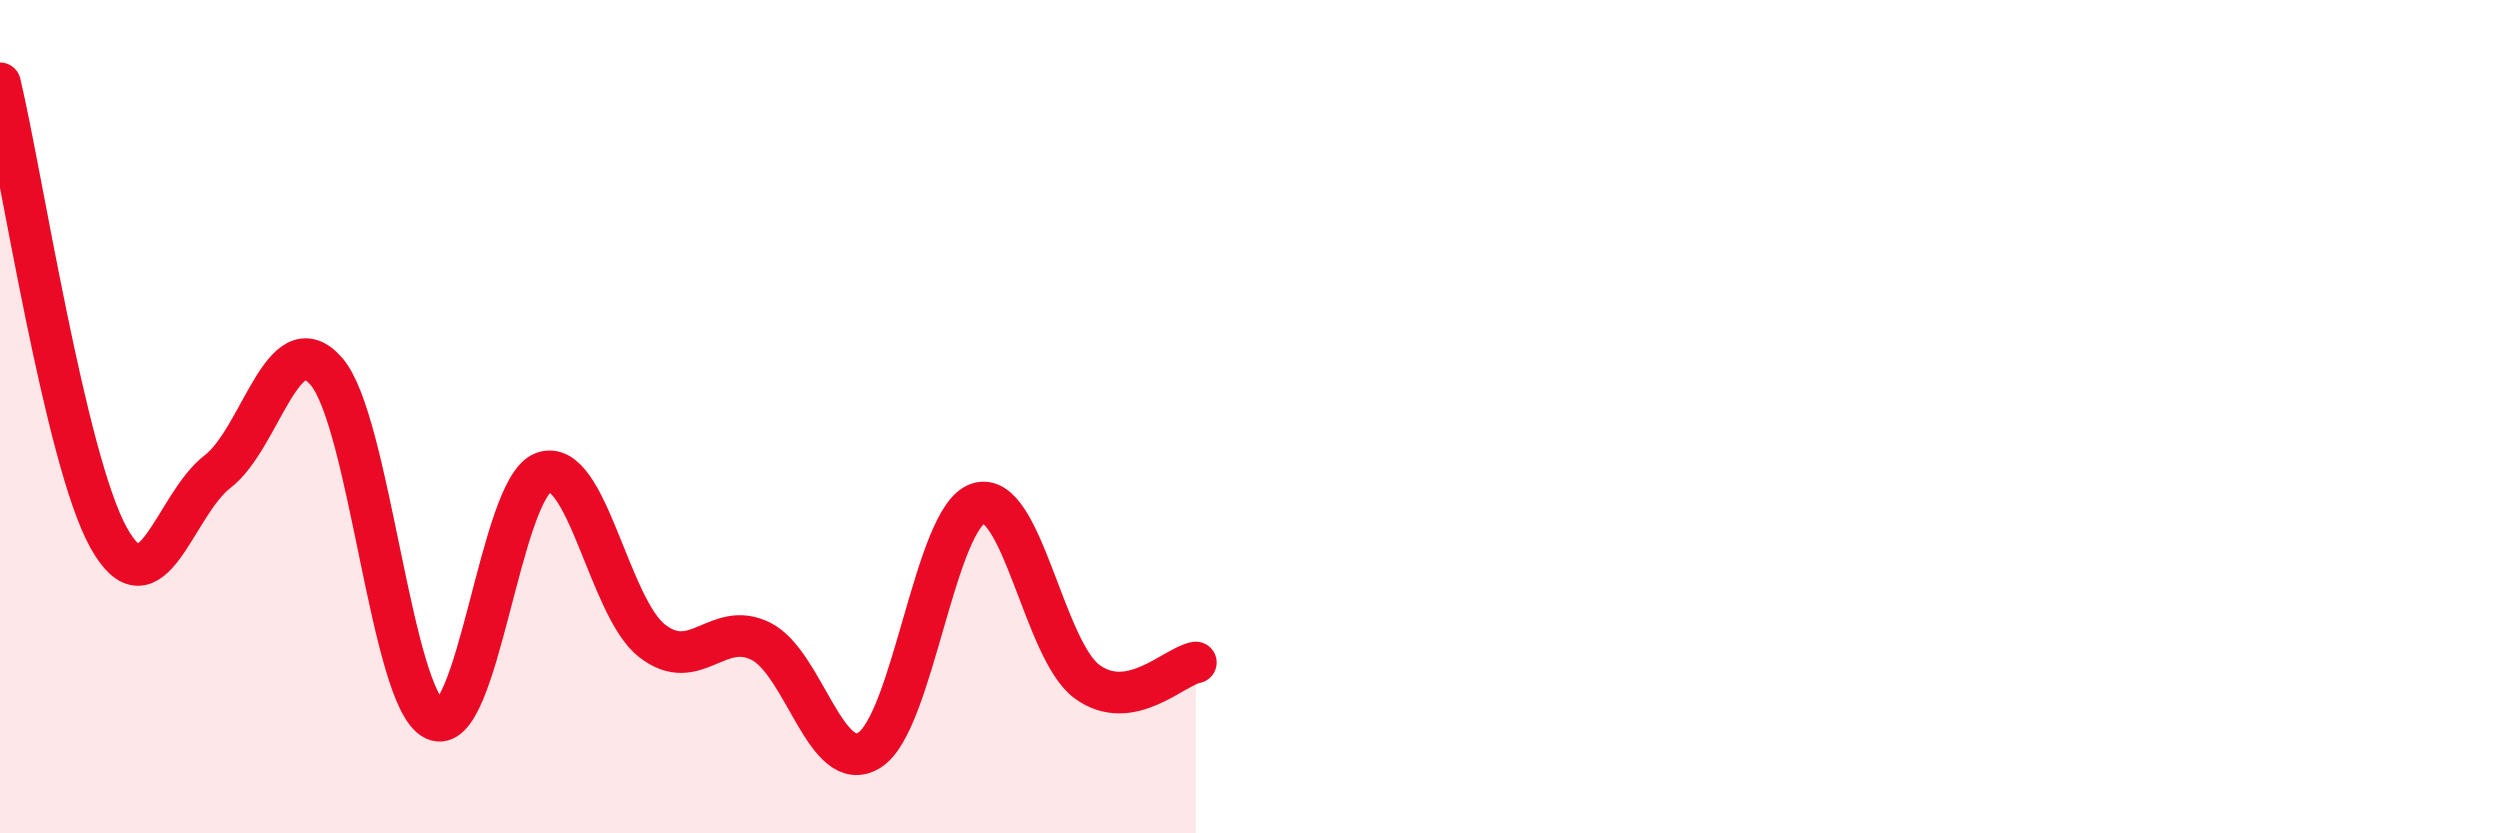
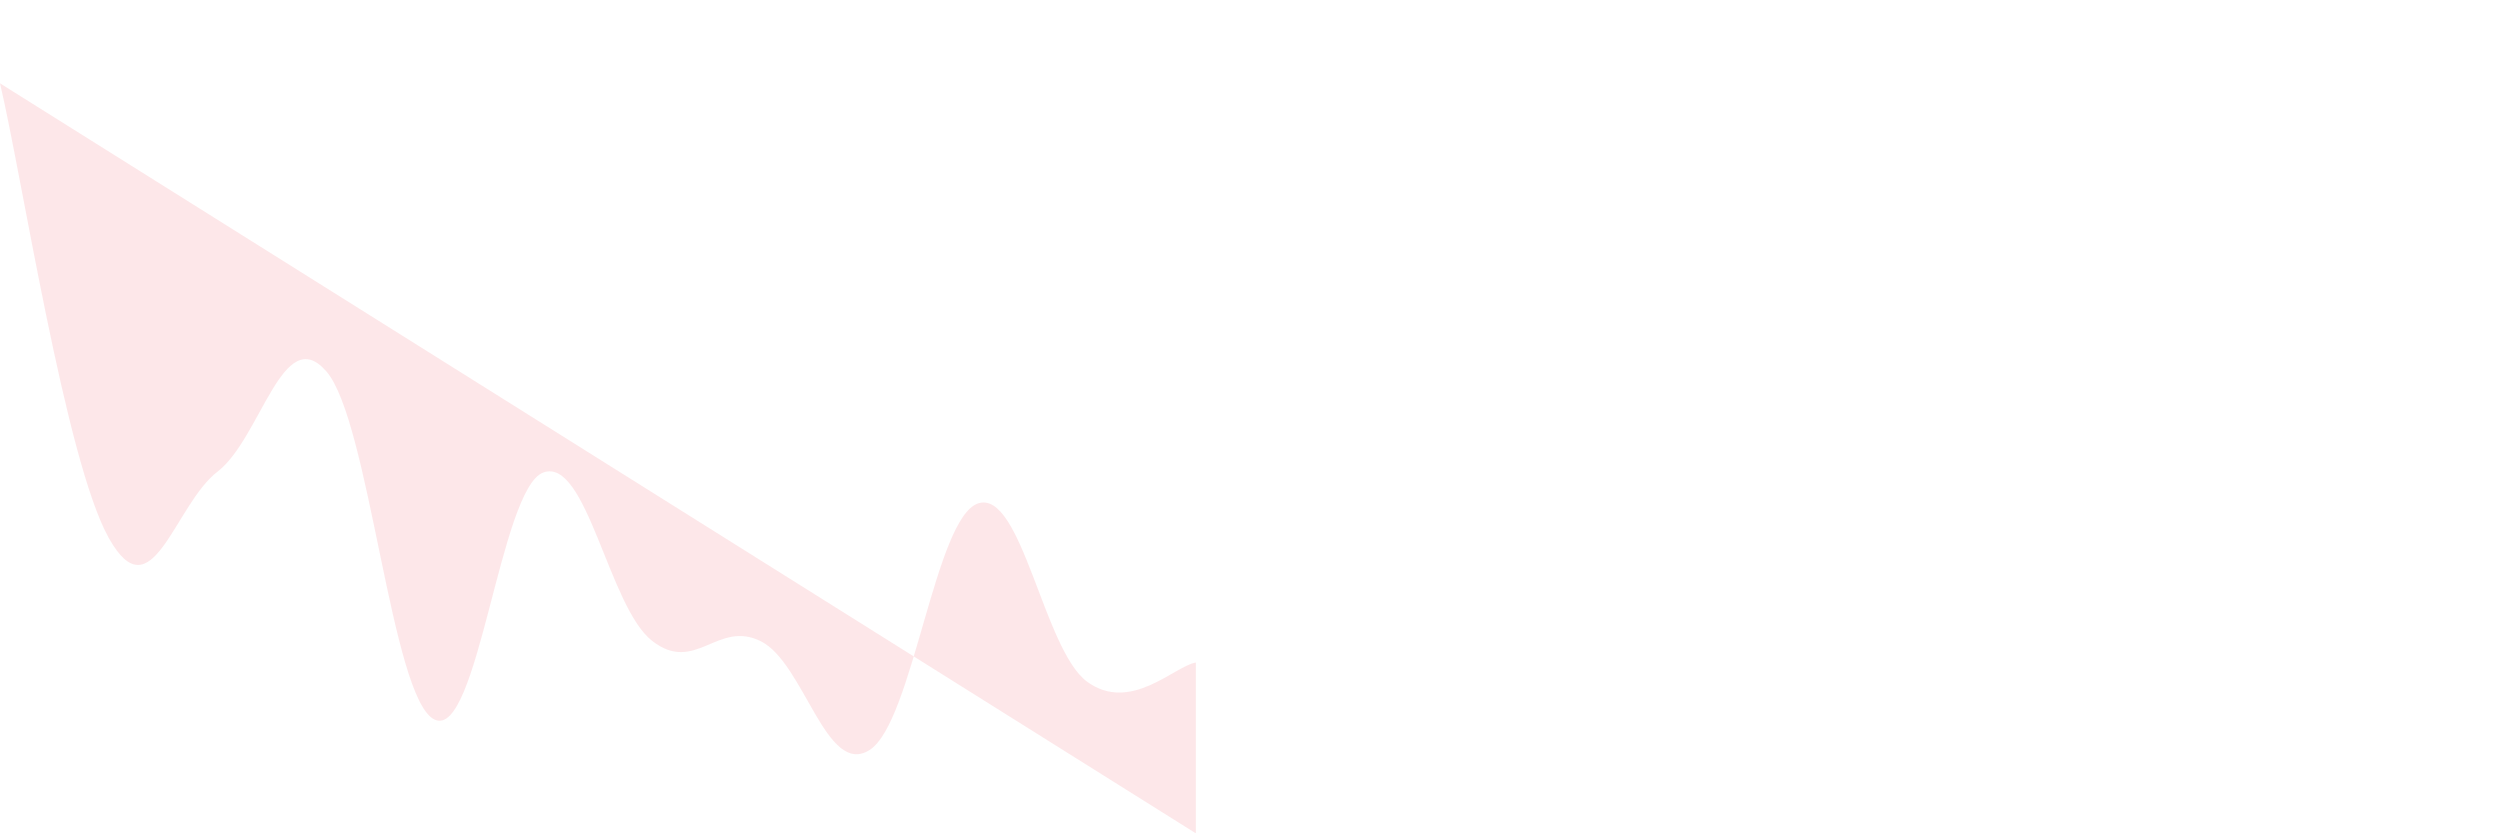
<svg xmlns="http://www.w3.org/2000/svg" width="60" height="20" viewBox="0 0 60 20">
-   <path d="M 0,2 C 0.52,4.18 1.57,11.05 2.61,12.91 C 3.65,14.77 4.18,12.12 5.22,11.32 C 6.26,10.52 6.79,7.72 7.83,8.91 C 8.87,10.1 9.39,16.78 10.43,17.27 C 11.47,17.76 12,11.72 13.04,11.34 C 14.08,10.96 14.61,14.57 15.65,15.38 C 16.69,16.19 17.22,14.87 18.26,15.39 C 19.3,15.91 19.83,18.66 20.87,18 C 21.91,17.34 22.44,12.41 23.48,12.08 C 24.52,11.75 25.05,15.6 26.09,16.36 C 27.13,17.12 28.18,15.99 28.7,15.9L28.7 20L0 20Z" fill="#EB0A25" opacity="0.1" stroke-linecap="round" stroke-linejoin="round" />
-   <path d="M 0,2 C 0.52,4.18 1.57,11.05 2.61,12.91 C 3.65,14.77 4.18,12.12 5.22,11.32 C 6.26,10.52 6.79,7.72 7.83,8.91 C 8.87,10.1 9.39,16.78 10.43,17.27 C 11.47,17.76 12,11.72 13.04,11.34 C 14.08,10.96 14.61,14.57 15.65,15.38 C 16.69,16.19 17.22,14.87 18.26,15.39 C 19.3,15.91 19.83,18.66 20.87,18 C 21.91,17.34 22.44,12.41 23.48,12.08 C 24.52,11.75 25.05,15.6 26.09,16.36 C 27.13,17.12 28.18,15.99 28.7,15.9" stroke="#EB0A25" stroke-width="1" fill="none" stroke-linecap="round" stroke-linejoin="round" />
+   <path d="M 0,2 C 0.52,4.18 1.57,11.05 2.61,12.91 C 3.65,14.77 4.18,12.12 5.22,11.32 C 6.26,10.52 6.79,7.72 7.83,8.91 C 8.87,10.1 9.39,16.78 10.43,17.27 C 11.47,17.76 12,11.72 13.04,11.34 C 14.08,10.96 14.61,14.57 15.65,15.38 C 16.69,16.19 17.22,14.87 18.26,15.39 C 19.3,15.91 19.83,18.66 20.87,18 C 21.91,17.34 22.44,12.41 23.48,12.08 C 24.52,11.75 25.05,15.6 26.09,16.36 C 27.13,17.12 28.18,15.99 28.7,15.9L28.7 20Z" fill="#EB0A25" opacity="0.1" stroke-linecap="round" stroke-linejoin="round" />
</svg>